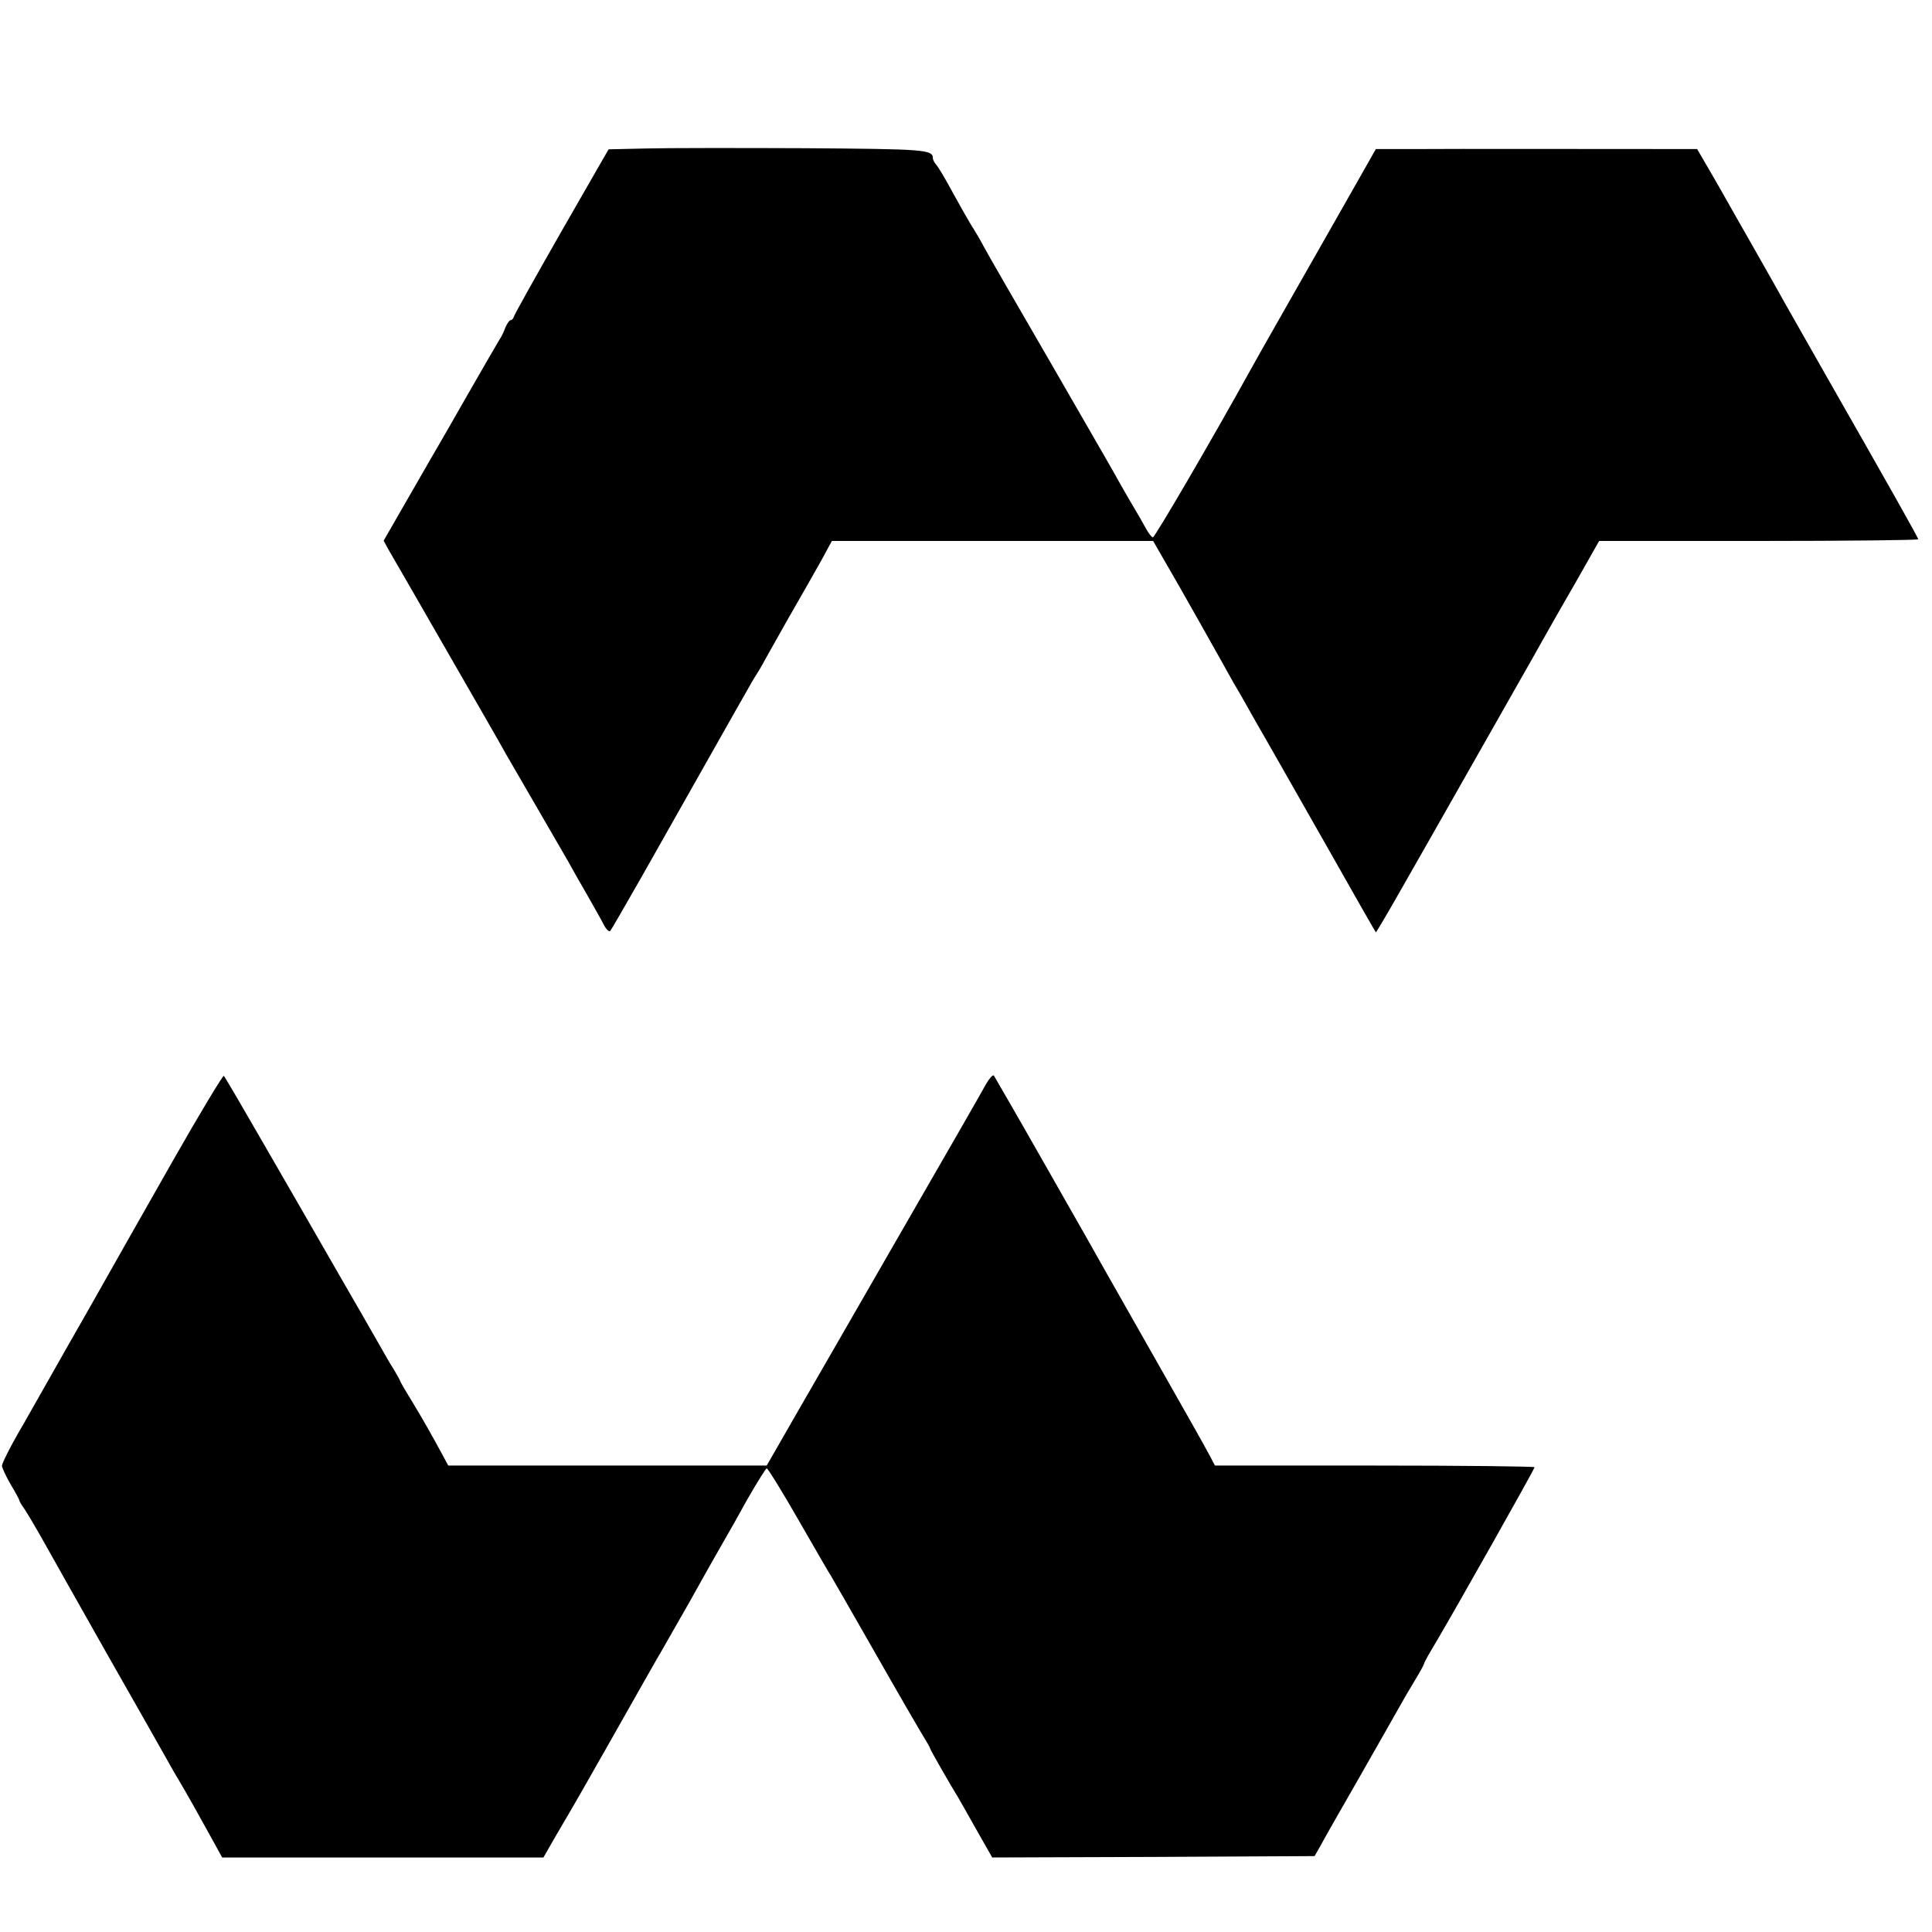
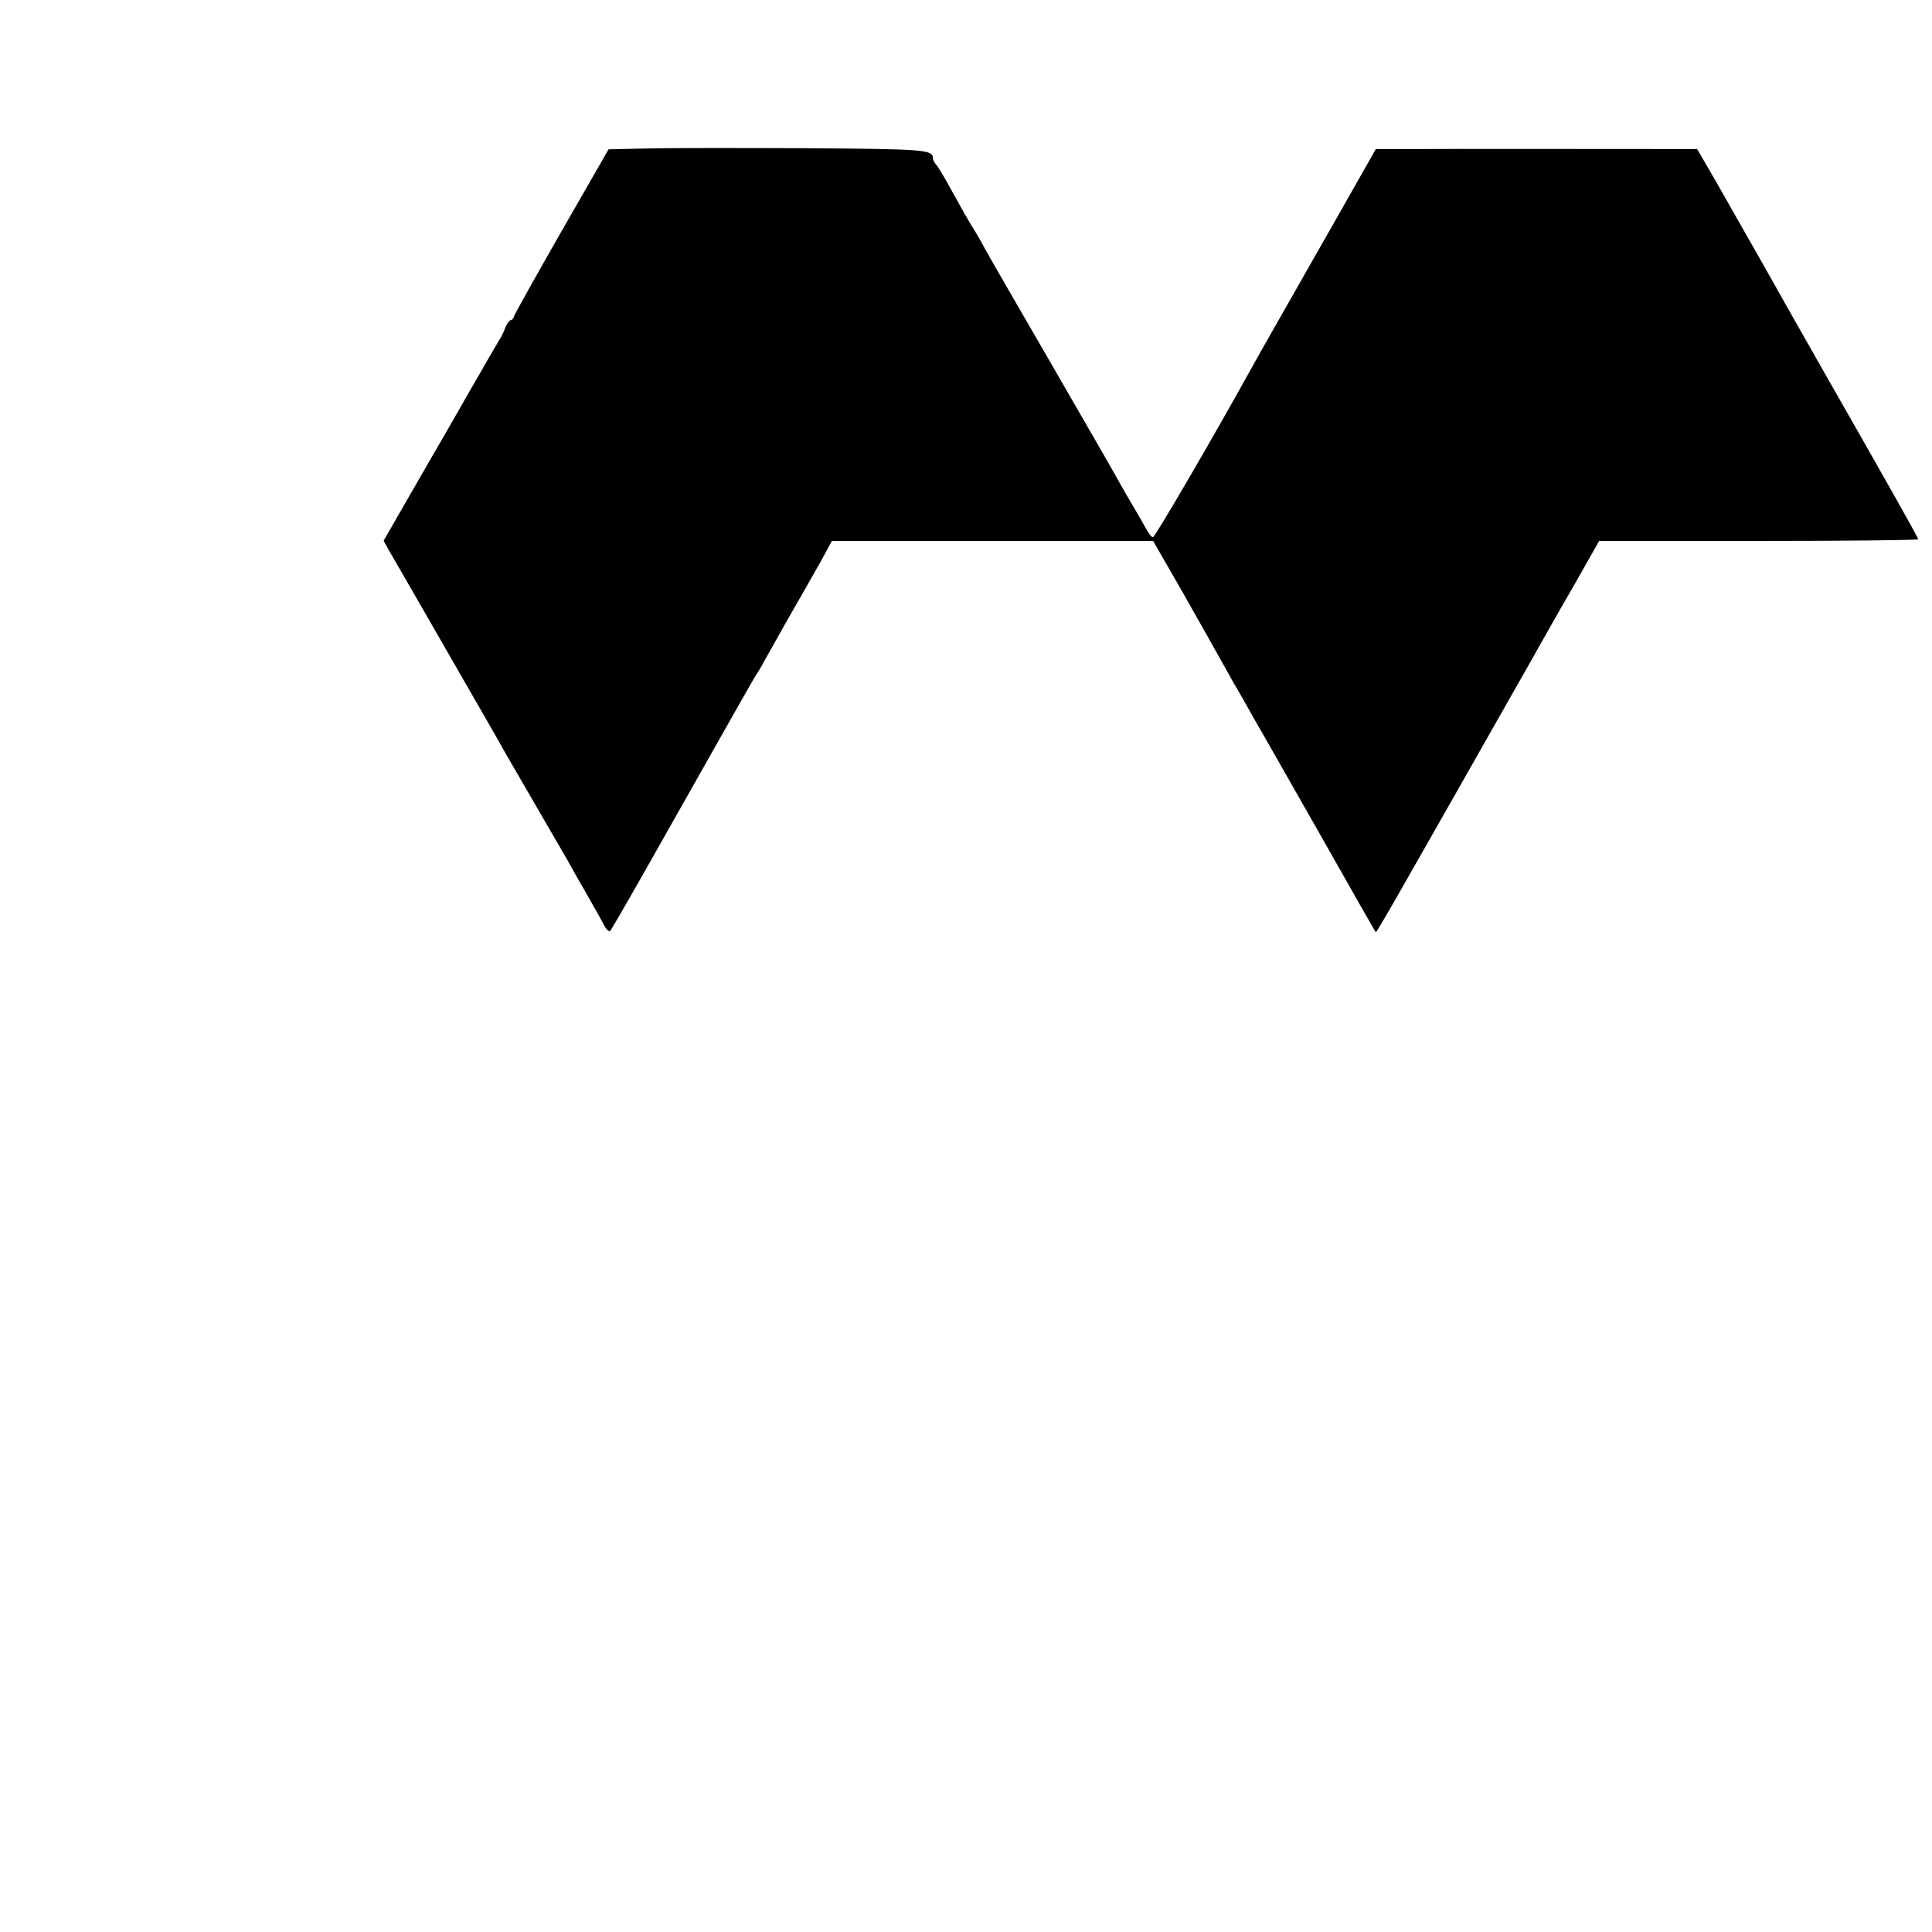
<svg xmlns="http://www.w3.org/2000/svg" version="1.0" width="700pt" height="700pt" viewBox="0 0 700 700" preserveAspectRatio="xMidYMid meet">
  <g transform="translate(0,700) scale(0.1,-0.1)" fill="#000000" stroke="none">
    <path d="M2340 6462 l-135 -3 -170 -296 c-93 -163 -171 -302 -173 -310 -2 -7 -7 -13 -12 -13 -4 0 -13 -12 -19 -27 -6 -16 -15 -35 -21 -43 -5 -8 -55 -94 -110 -190 -55 -96 -104 -182 -109 -190 -5 -8 -52 -90 -105 -182 l-96 -167 18 -33 c11 -18 106 -184 212 -368 106 -184 202 -351 212 -370 11 -19 62 -107 113 -195 51 -88 102 -176 113 -195 10 -19 41 -73 68 -120 27 -47 55 -97 63 -113 8 -15 18 -24 22 -20 4 5 54 91 112 193 355 628 410 726 417 735 4 6 19 30 32 55 53 95 108 192 148 261 8 14 33 58 55 97 l39 72 582 0 582 0 99 -172 c54 -95 103 -182 109 -193 14 -25 62 -110 84 -150 10 -16 46 -79 80 -140 35 -60 146 -256 248 -435 101 -179 185 -326 187 -328 1 -1 45 73 97 165 53 93 142 249 198 348 176 311 272 478 304 536 17 30 71 126 121 212 l89 157 578 0 c318 0 578 3 578 6 0 6 -93 171 -340 604 -64 113 -128 225 -142 250 -14 25 -63 113 -110 195 -47 83 -96 168 -108 190 -12 22 -40 70 -62 108 l-39 67 -72 0 c-382 0 -792 1 -927 0 l-165 0 -80 -141 c-44 -78 -91 -160 -104 -183 -105 -185 -240 -421 -265 -467 -150 -271 -353 -618 -359 -616 -5 1 -16 16 -25 32 -9 17 -28 50 -43 75 -15 25 -38 65 -52 90 -13 25 -125 218 -247 430 -123 212 -232 401 -242 420 -10 19 -24 44 -31 55 -26 41 -55 93 -92 160 -21 39 -44 77 -51 86 -8 8 -14 20 -14 26 0 31 -31 33 -466 36 -242 1 -500 1 -574 -1z" />
-     <path d="M625 2792 c-99 -174 -231 -407 -293 -517 -63 -110 -128 -225 -145 -255 -17 -30 -64 -113 -105 -185 -42 -71 -75 -137 -75 -146 1 -8 15 -39 32 -68 17 -28 31 -54 31 -57 0 -3 8 -17 19 -32 10 -15 41 -67 69 -117 27 -49 133 -236 234 -415 102 -179 196 -345 210 -370 14 -25 34 -61 46 -80 37 -63 71 -124 114 -202 l43 -78 582 0 582 0 36 63 c20 34 40 69 45 77 14 23 96 166 149 260 120 212 177 313 186 328 6 9 28 49 50 87 22 39 49 86 60 105 11 20 45 80 75 134 30 53 60 105 65 114 6 10 39 68 73 130 35 61 67 112 70 112 4 0 56 -84 115 -187 60 -104 112 -195 118 -203 5 -8 77 -134 160 -279 83 -146 162 -282 175 -303 13 -21 24 -40 24 -43 0 -4 74 -133 100 -175 5 -8 35 -61 67 -118 l58 -102 584 2 584 3 20 35 c10 19 74 132 142 250 67 118 133 233 145 255 12 22 37 65 56 96 19 31 34 59 34 62 0 4 20 39 44 79 67 113 356 625 356 632 0 3 -261 6 -579 6 l-579 0 -20 38 c-10 20 -95 170 -187 332 -92 162 -179 315 -193 340 -49 87 -60 107 -227 400 -92 162 -171 298 -174 303 -4 4 -16 -10 -28 -30 -11 -21 -147 -258 -303 -528 -155 -269 -329 -572 -387 -672 l-105 -183 -577 0 -577 0 -23 43 c-37 68 -65 118 -109 191 -23 37 -42 70 -42 72 0 3 -11 21 -23 42 -13 20 -36 60 -51 87 -16 28 -88 154 -161 280 -73 127 -192 334 -265 460 -73 127 -135 233 -139 237 -3 3 -87 -136 -186 -310z" />
  </g>
</svg>